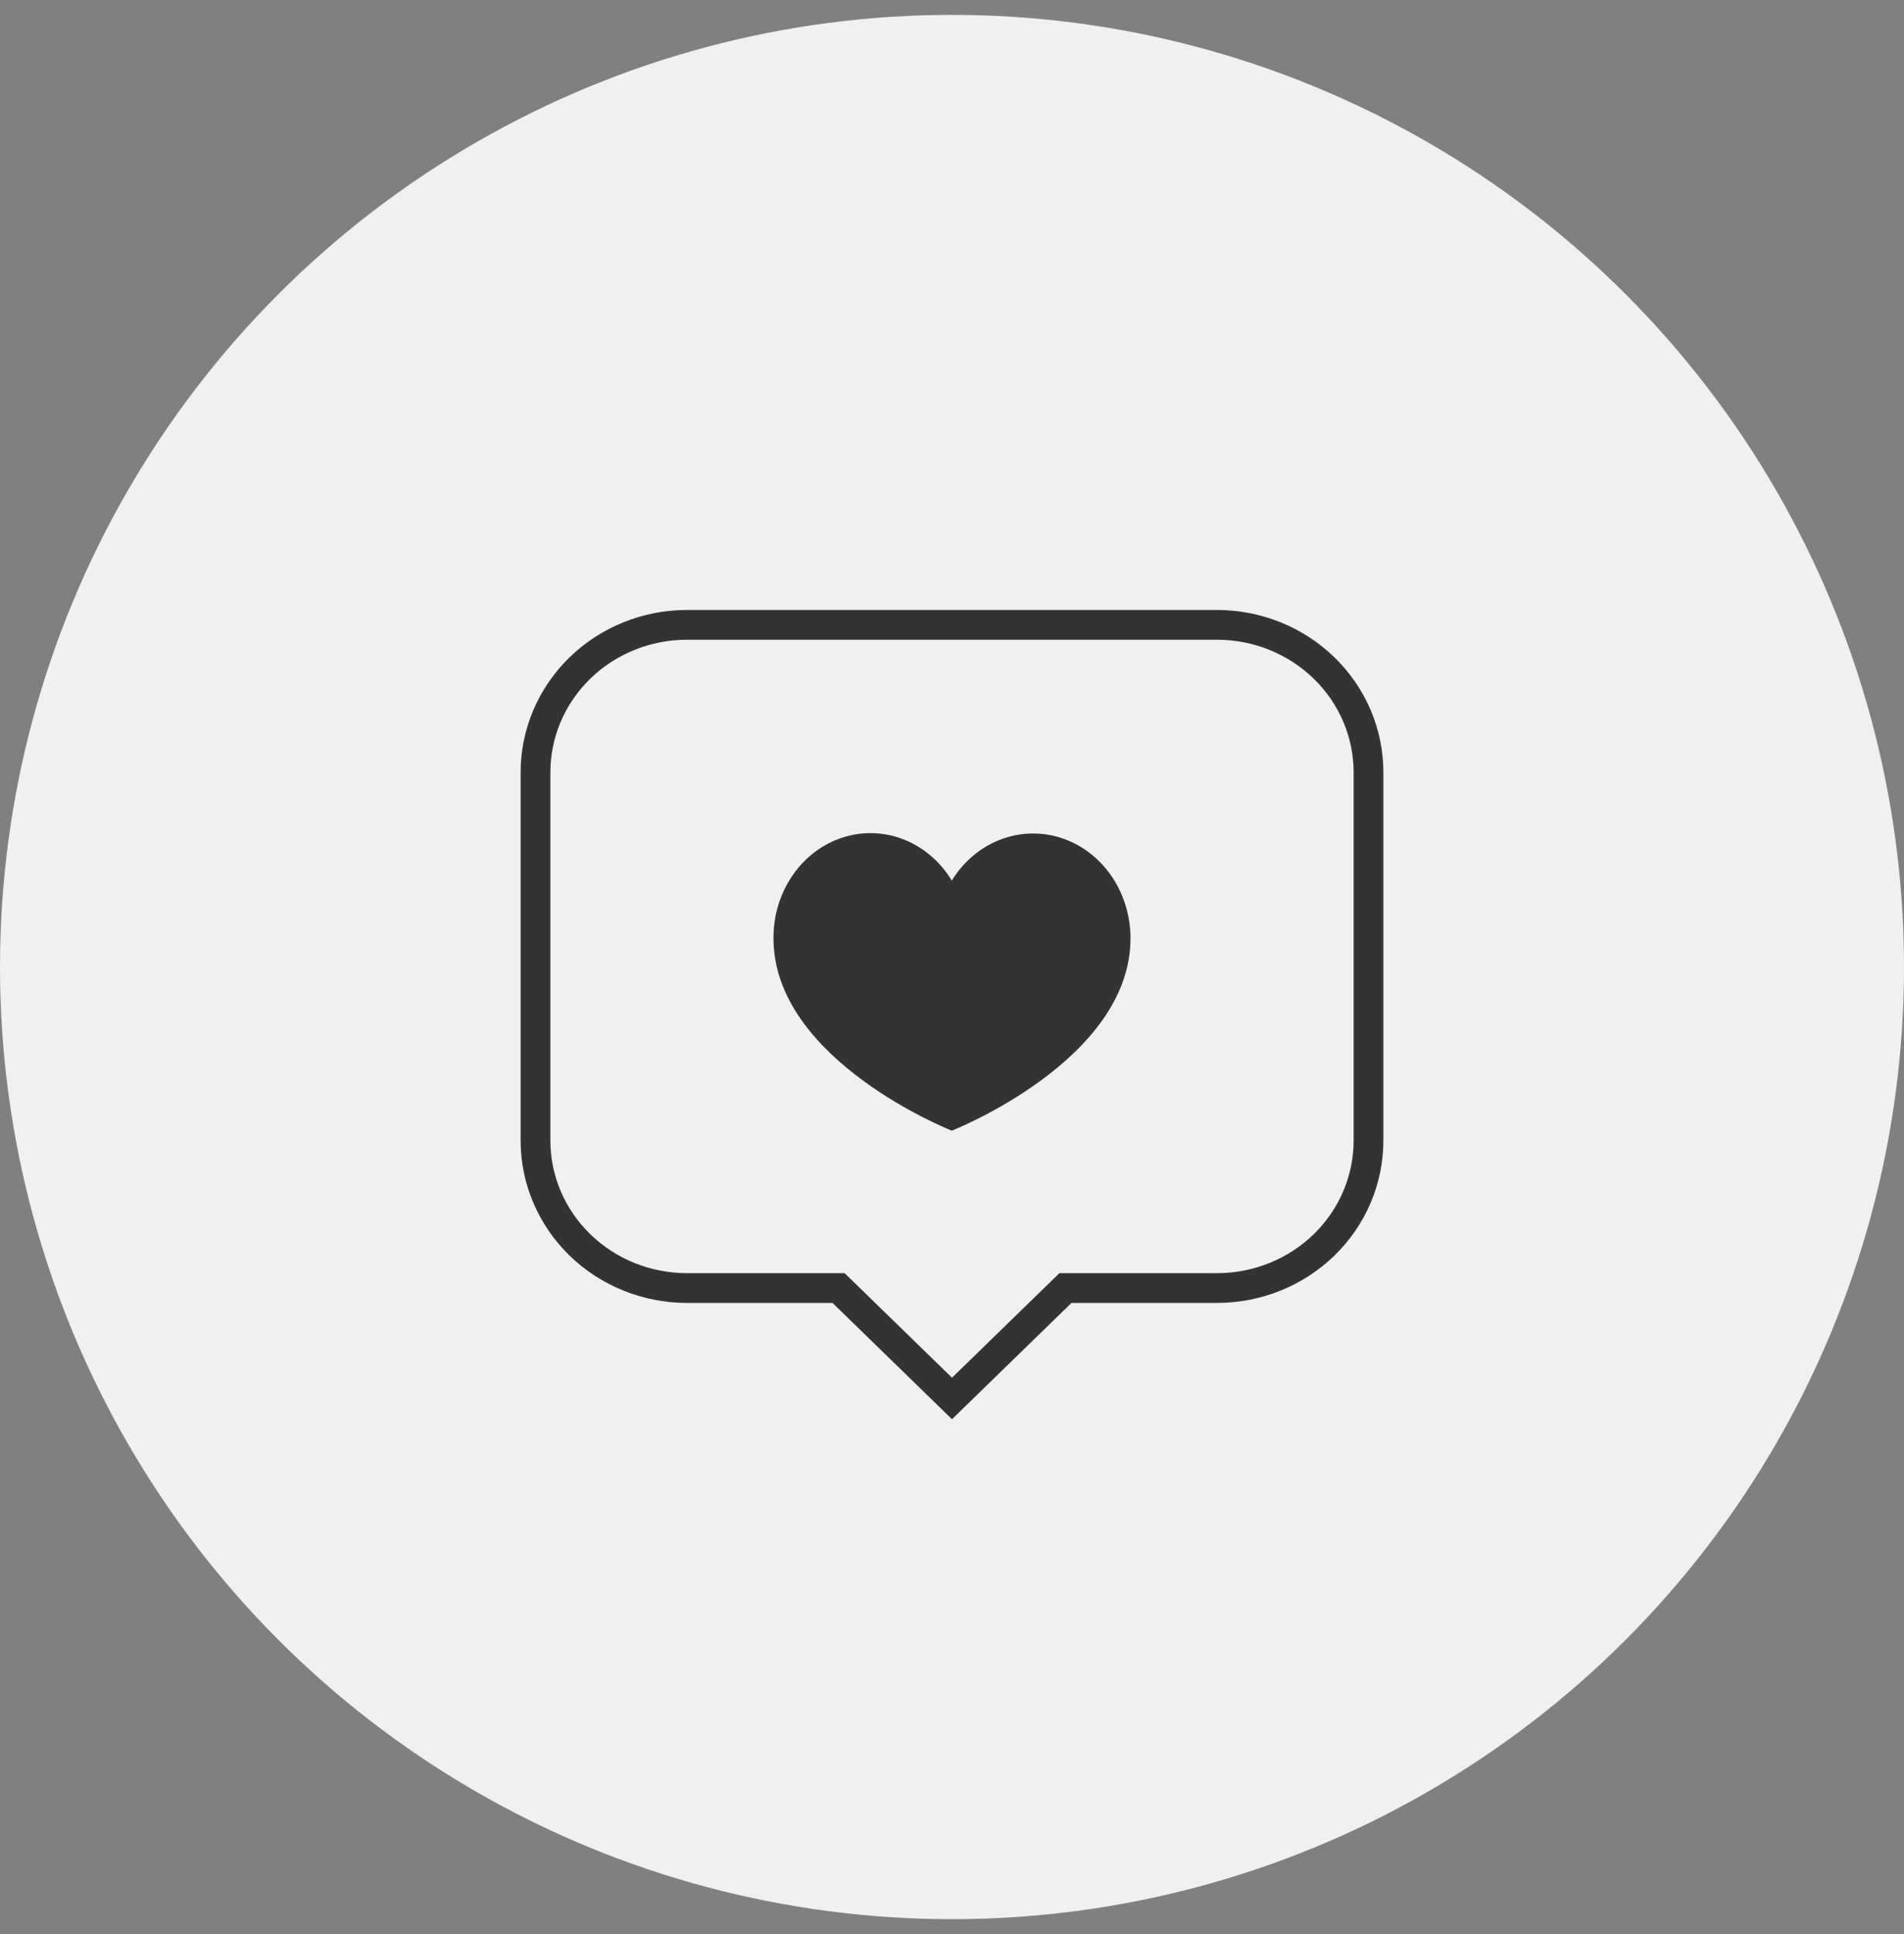
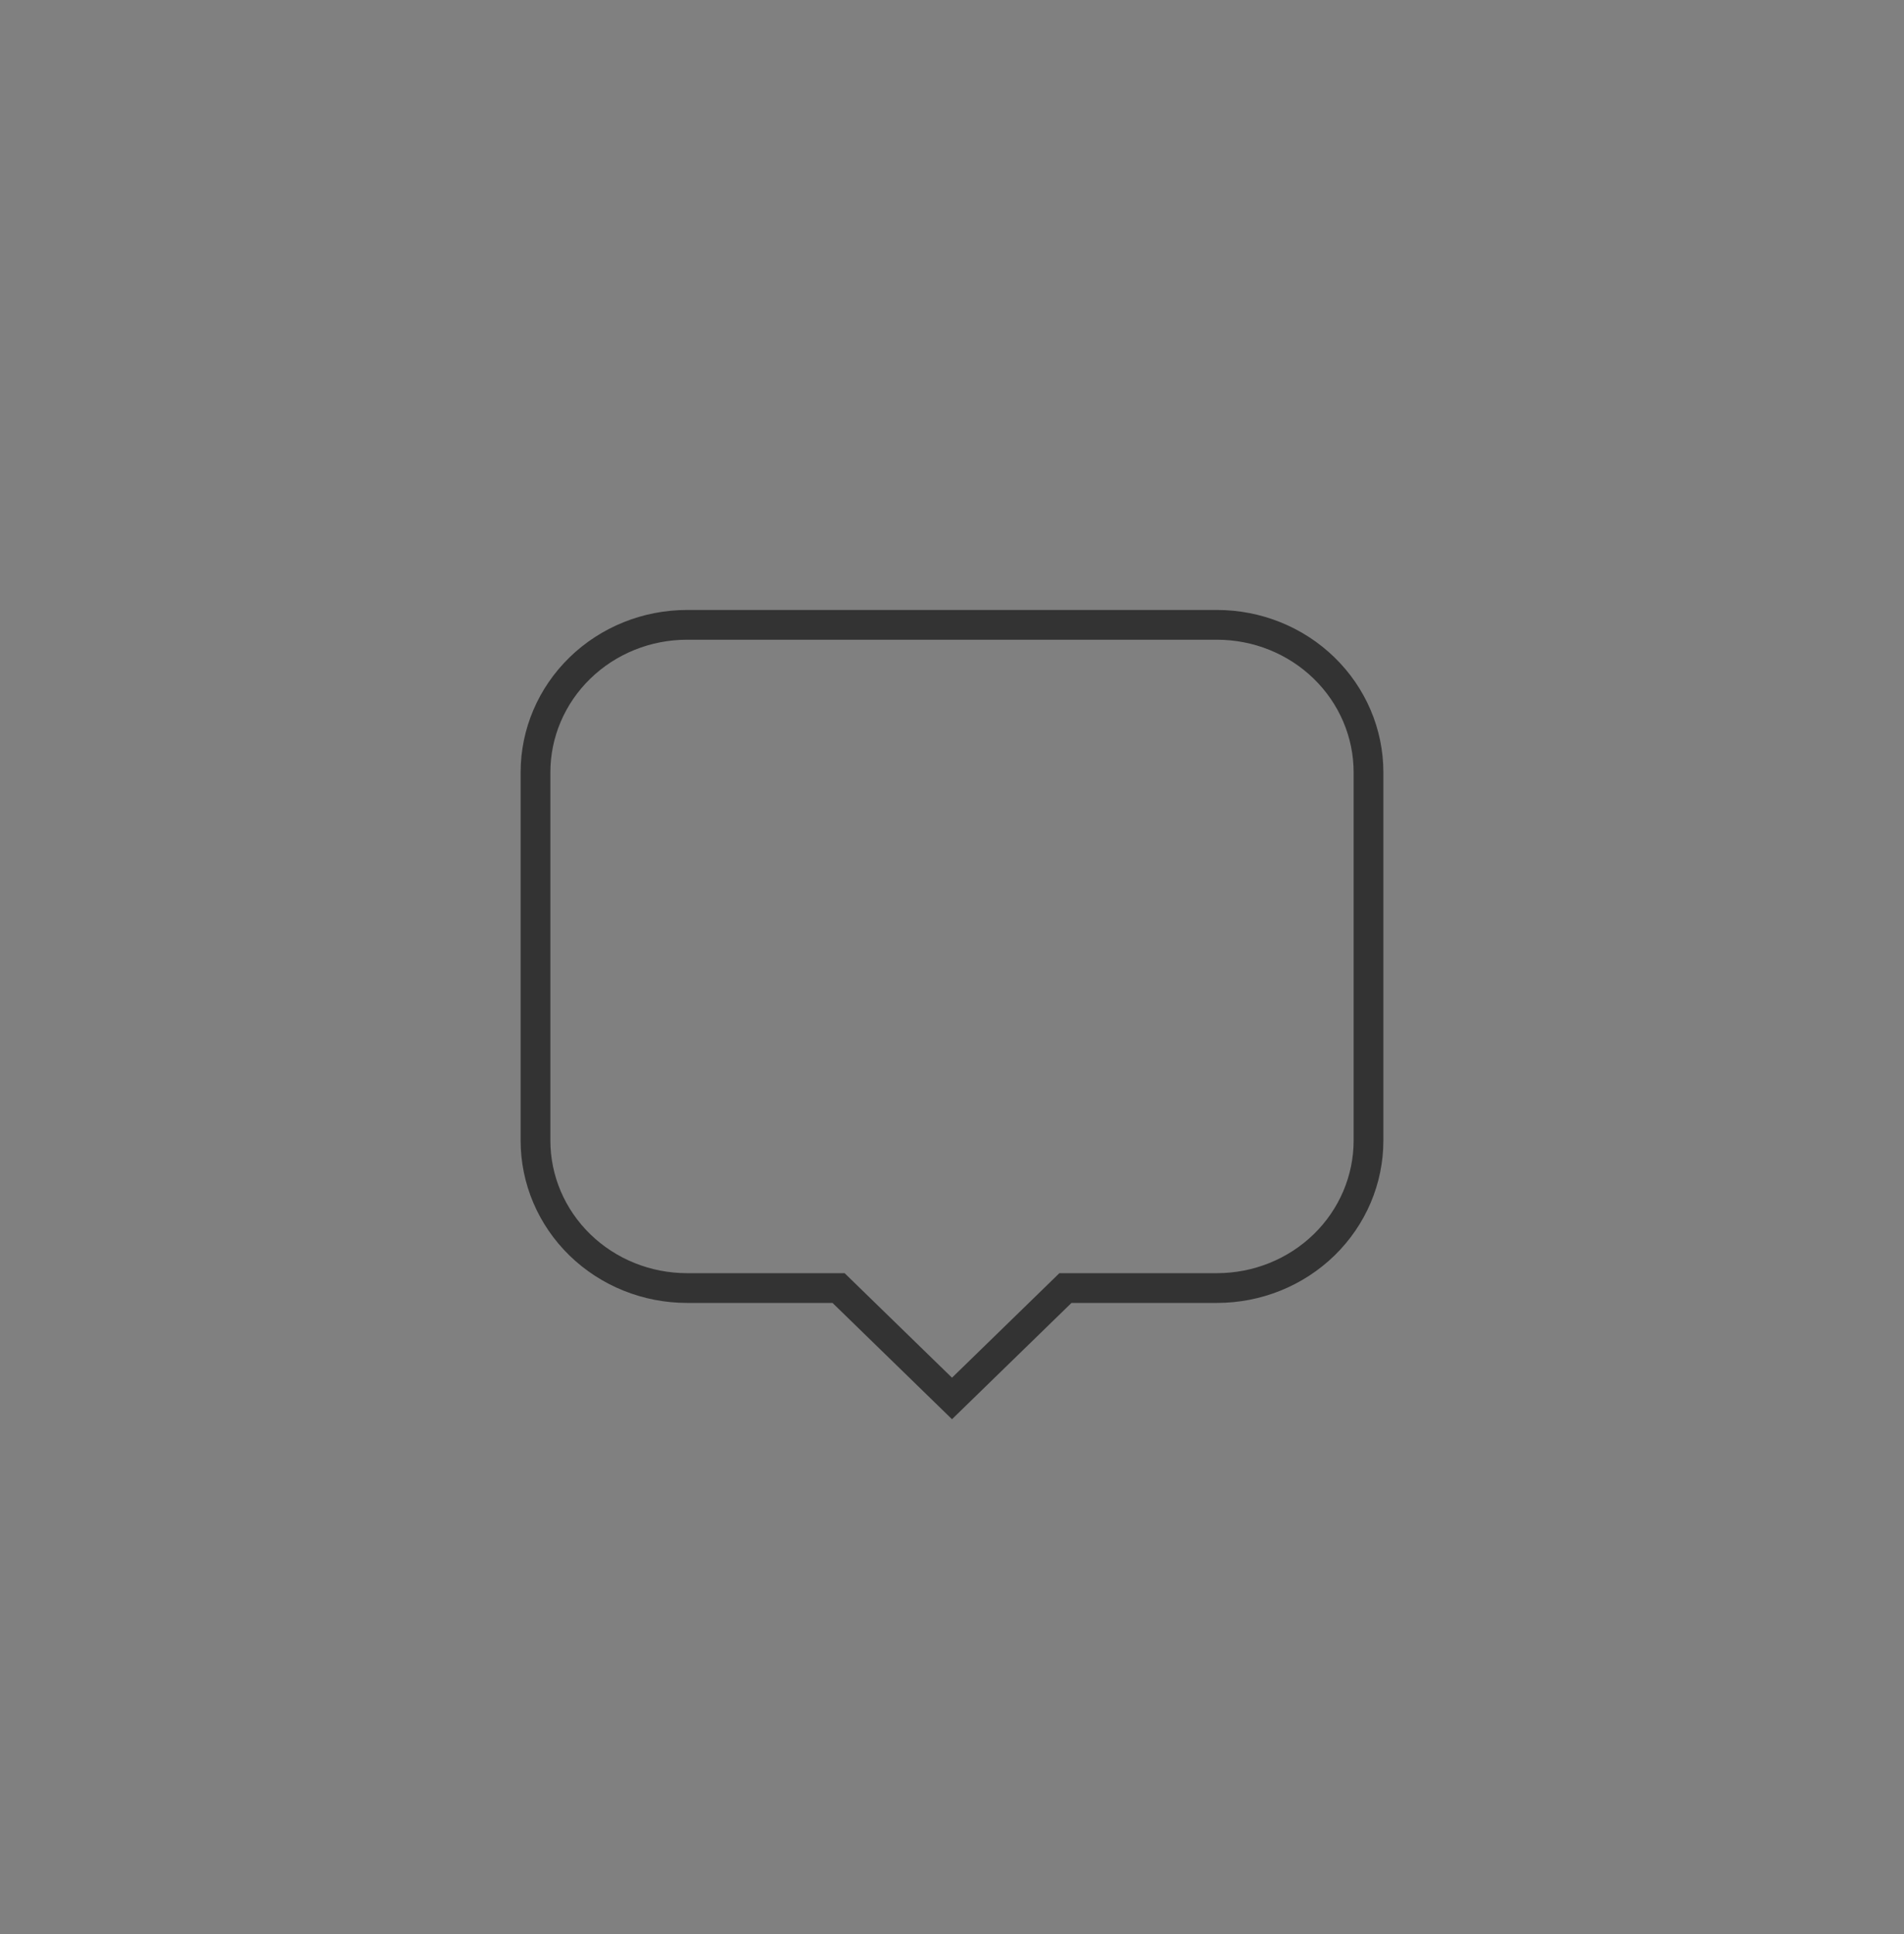
<svg xmlns="http://www.w3.org/2000/svg" width="64" height="65" viewBox="0 0 64 65" fill="none">
  <rect x="0" y="0" width="64" height="65" fill="#808080" stroke="none" />
-   <circle cx="32" cy="32.5" r="32" fill="#F0F0F0" />
  <path d="M40.907 21H23.093C21.742 21 20.447 21.522 19.492 22.452C18.537 23.381 18 24.642 18 25.956V38.333C18 39.648 18.537 40.908 19.492 41.838C20.447 42.767 21.742 43.289 23.093 43.289H28.187L32 47L35.813 43.289H40.907C42.258 43.289 43.553 42.767 44.508 41.838C45.463 40.908 46 39.648 46 38.333V25.956C46 24.642 45.463 23.381 44.508 22.452C43.553 21.522 42.258 21 40.907 21Z" stroke="#333333" stroke-miterlimit="10" />
-   <path d="M38 31.536C38 30.779 37.773 30.041 37.353 29.433C36.933 28.825 36.342 28.379 35.667 28.161C34.993 27.943 34.271 27.965 33.61 28.224C32.948 28.482 32.381 28.963 31.993 29.596C31.609 28.959 31.043 28.475 30.381 28.214C29.719 27.953 28.996 27.93 28.321 28.149C27.645 28.367 27.054 28.816 26.636 29.427C26.218 30.037 25.994 30.777 26 31.536C26 35.641 31.993 38 31.993 38C31.993 38 38 35.641 38 31.536Z" fill="#333333" />
</svg>